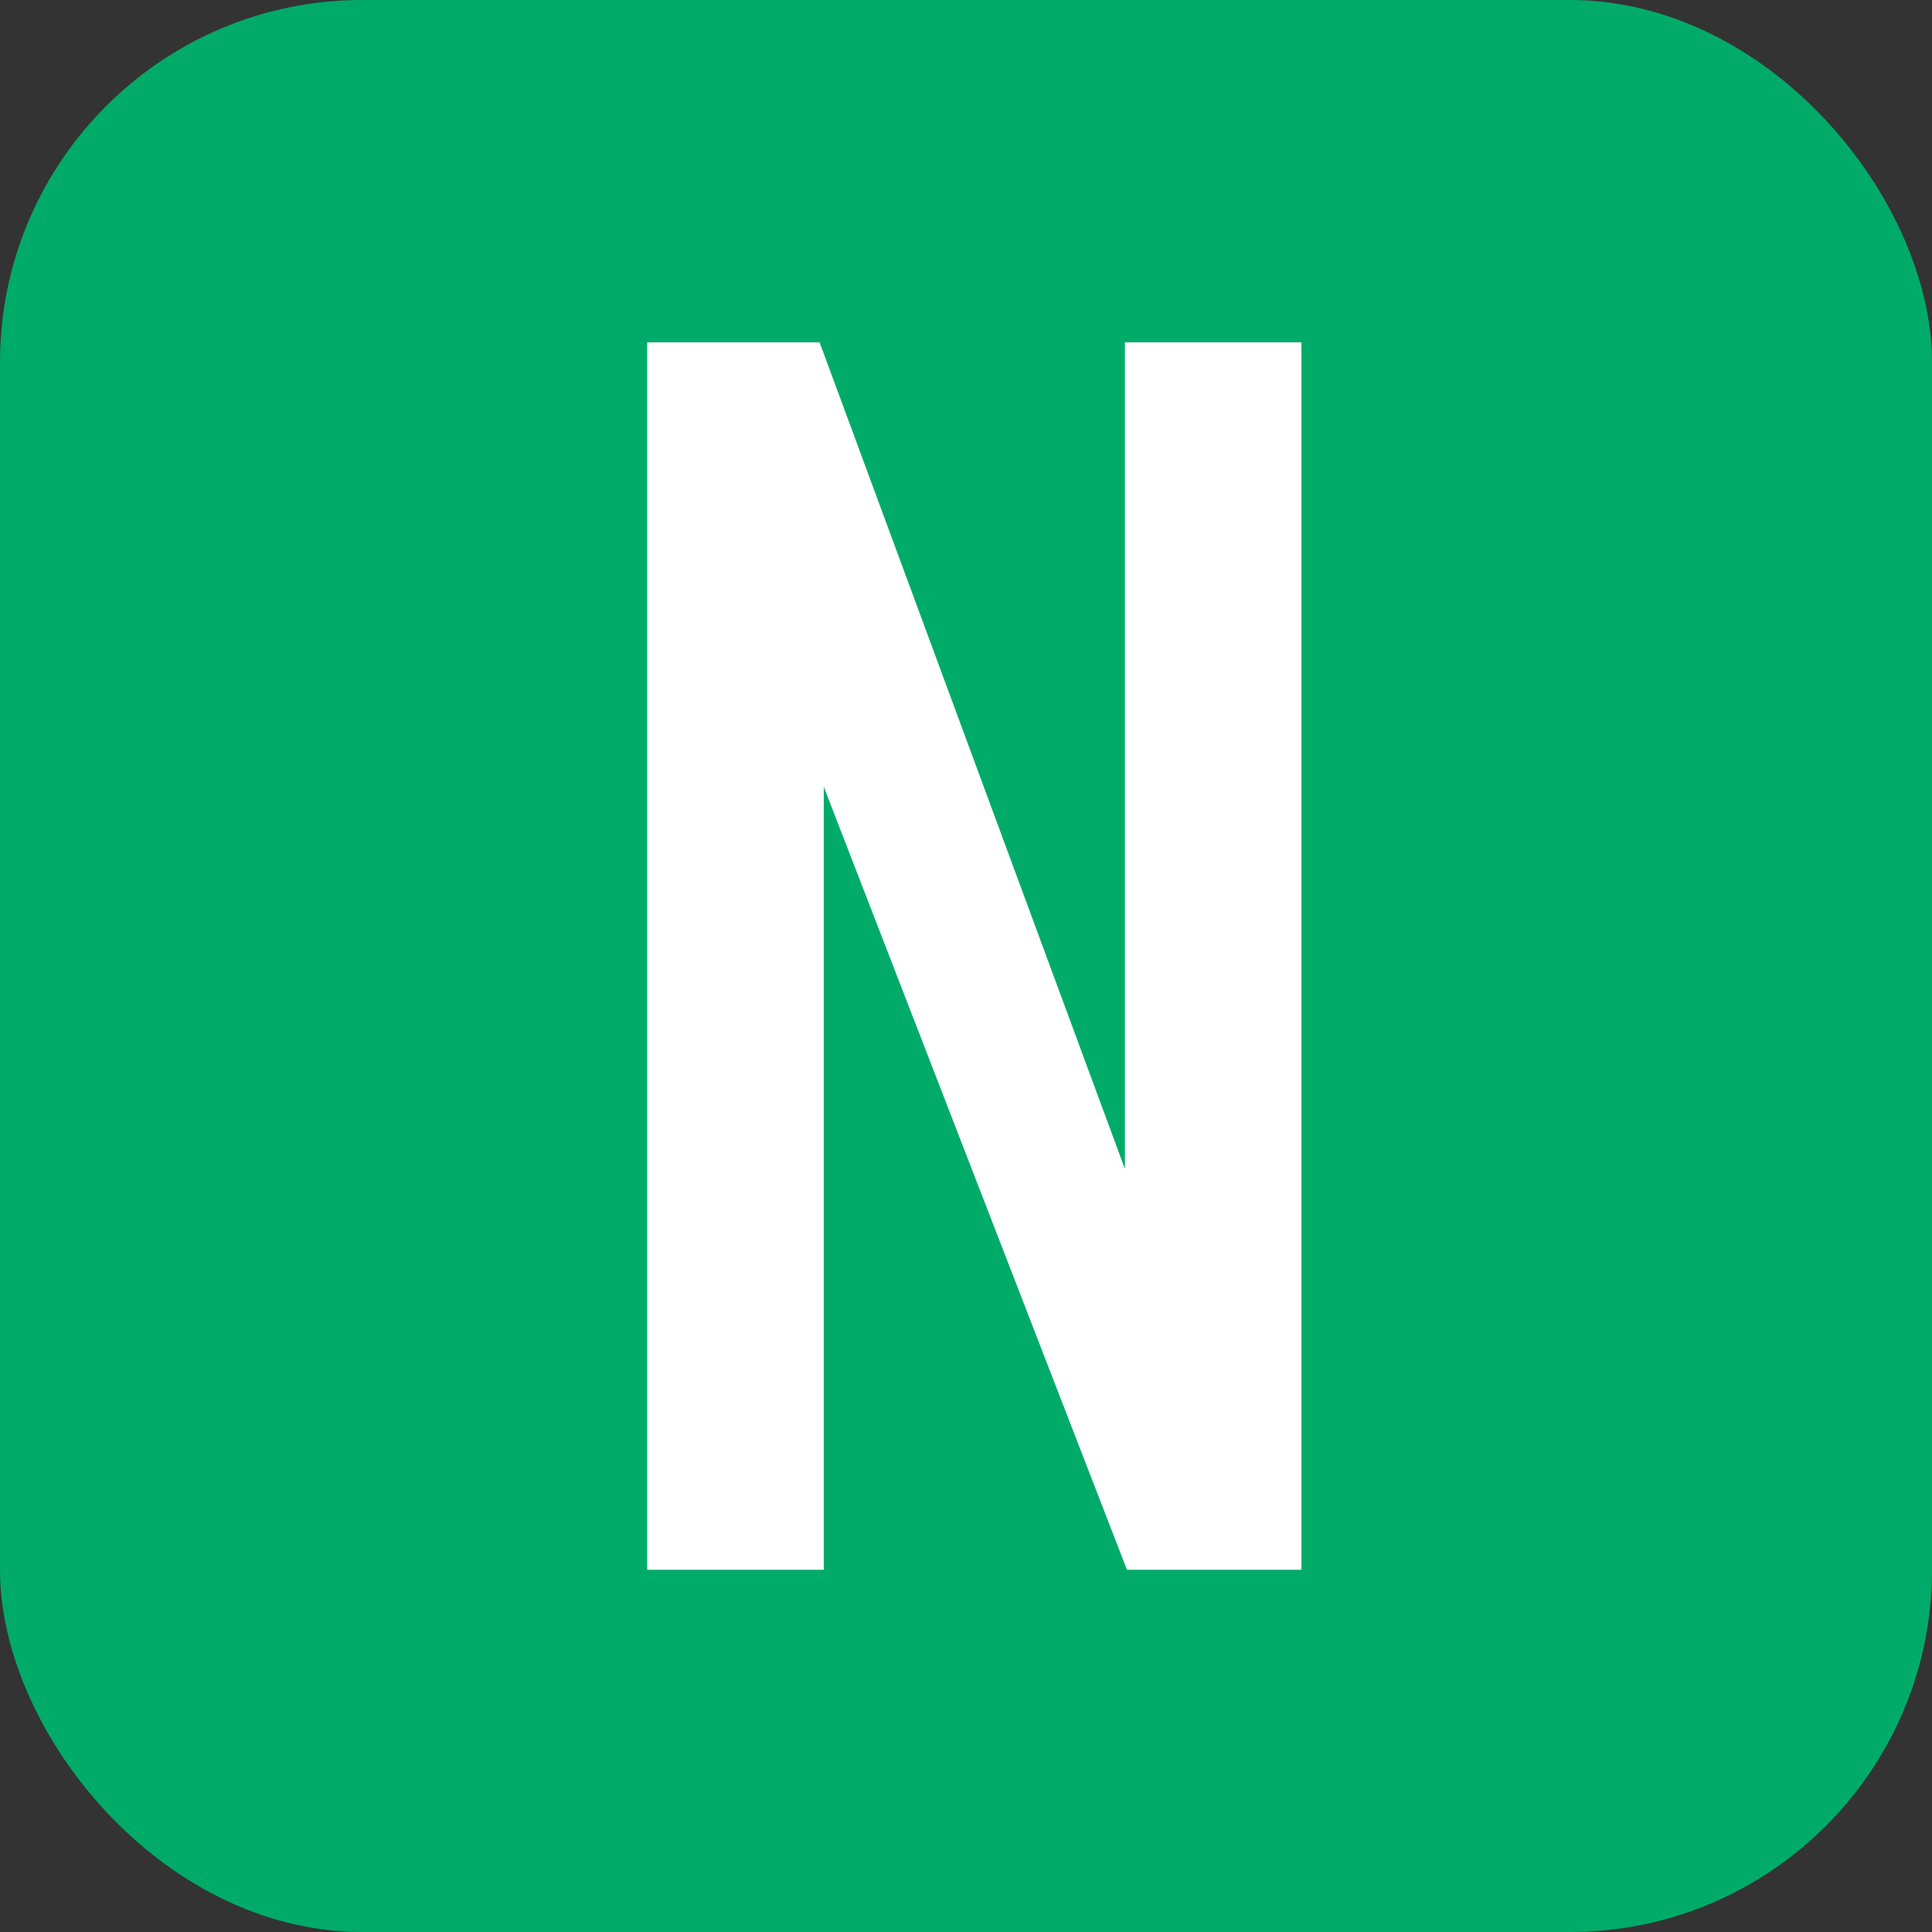
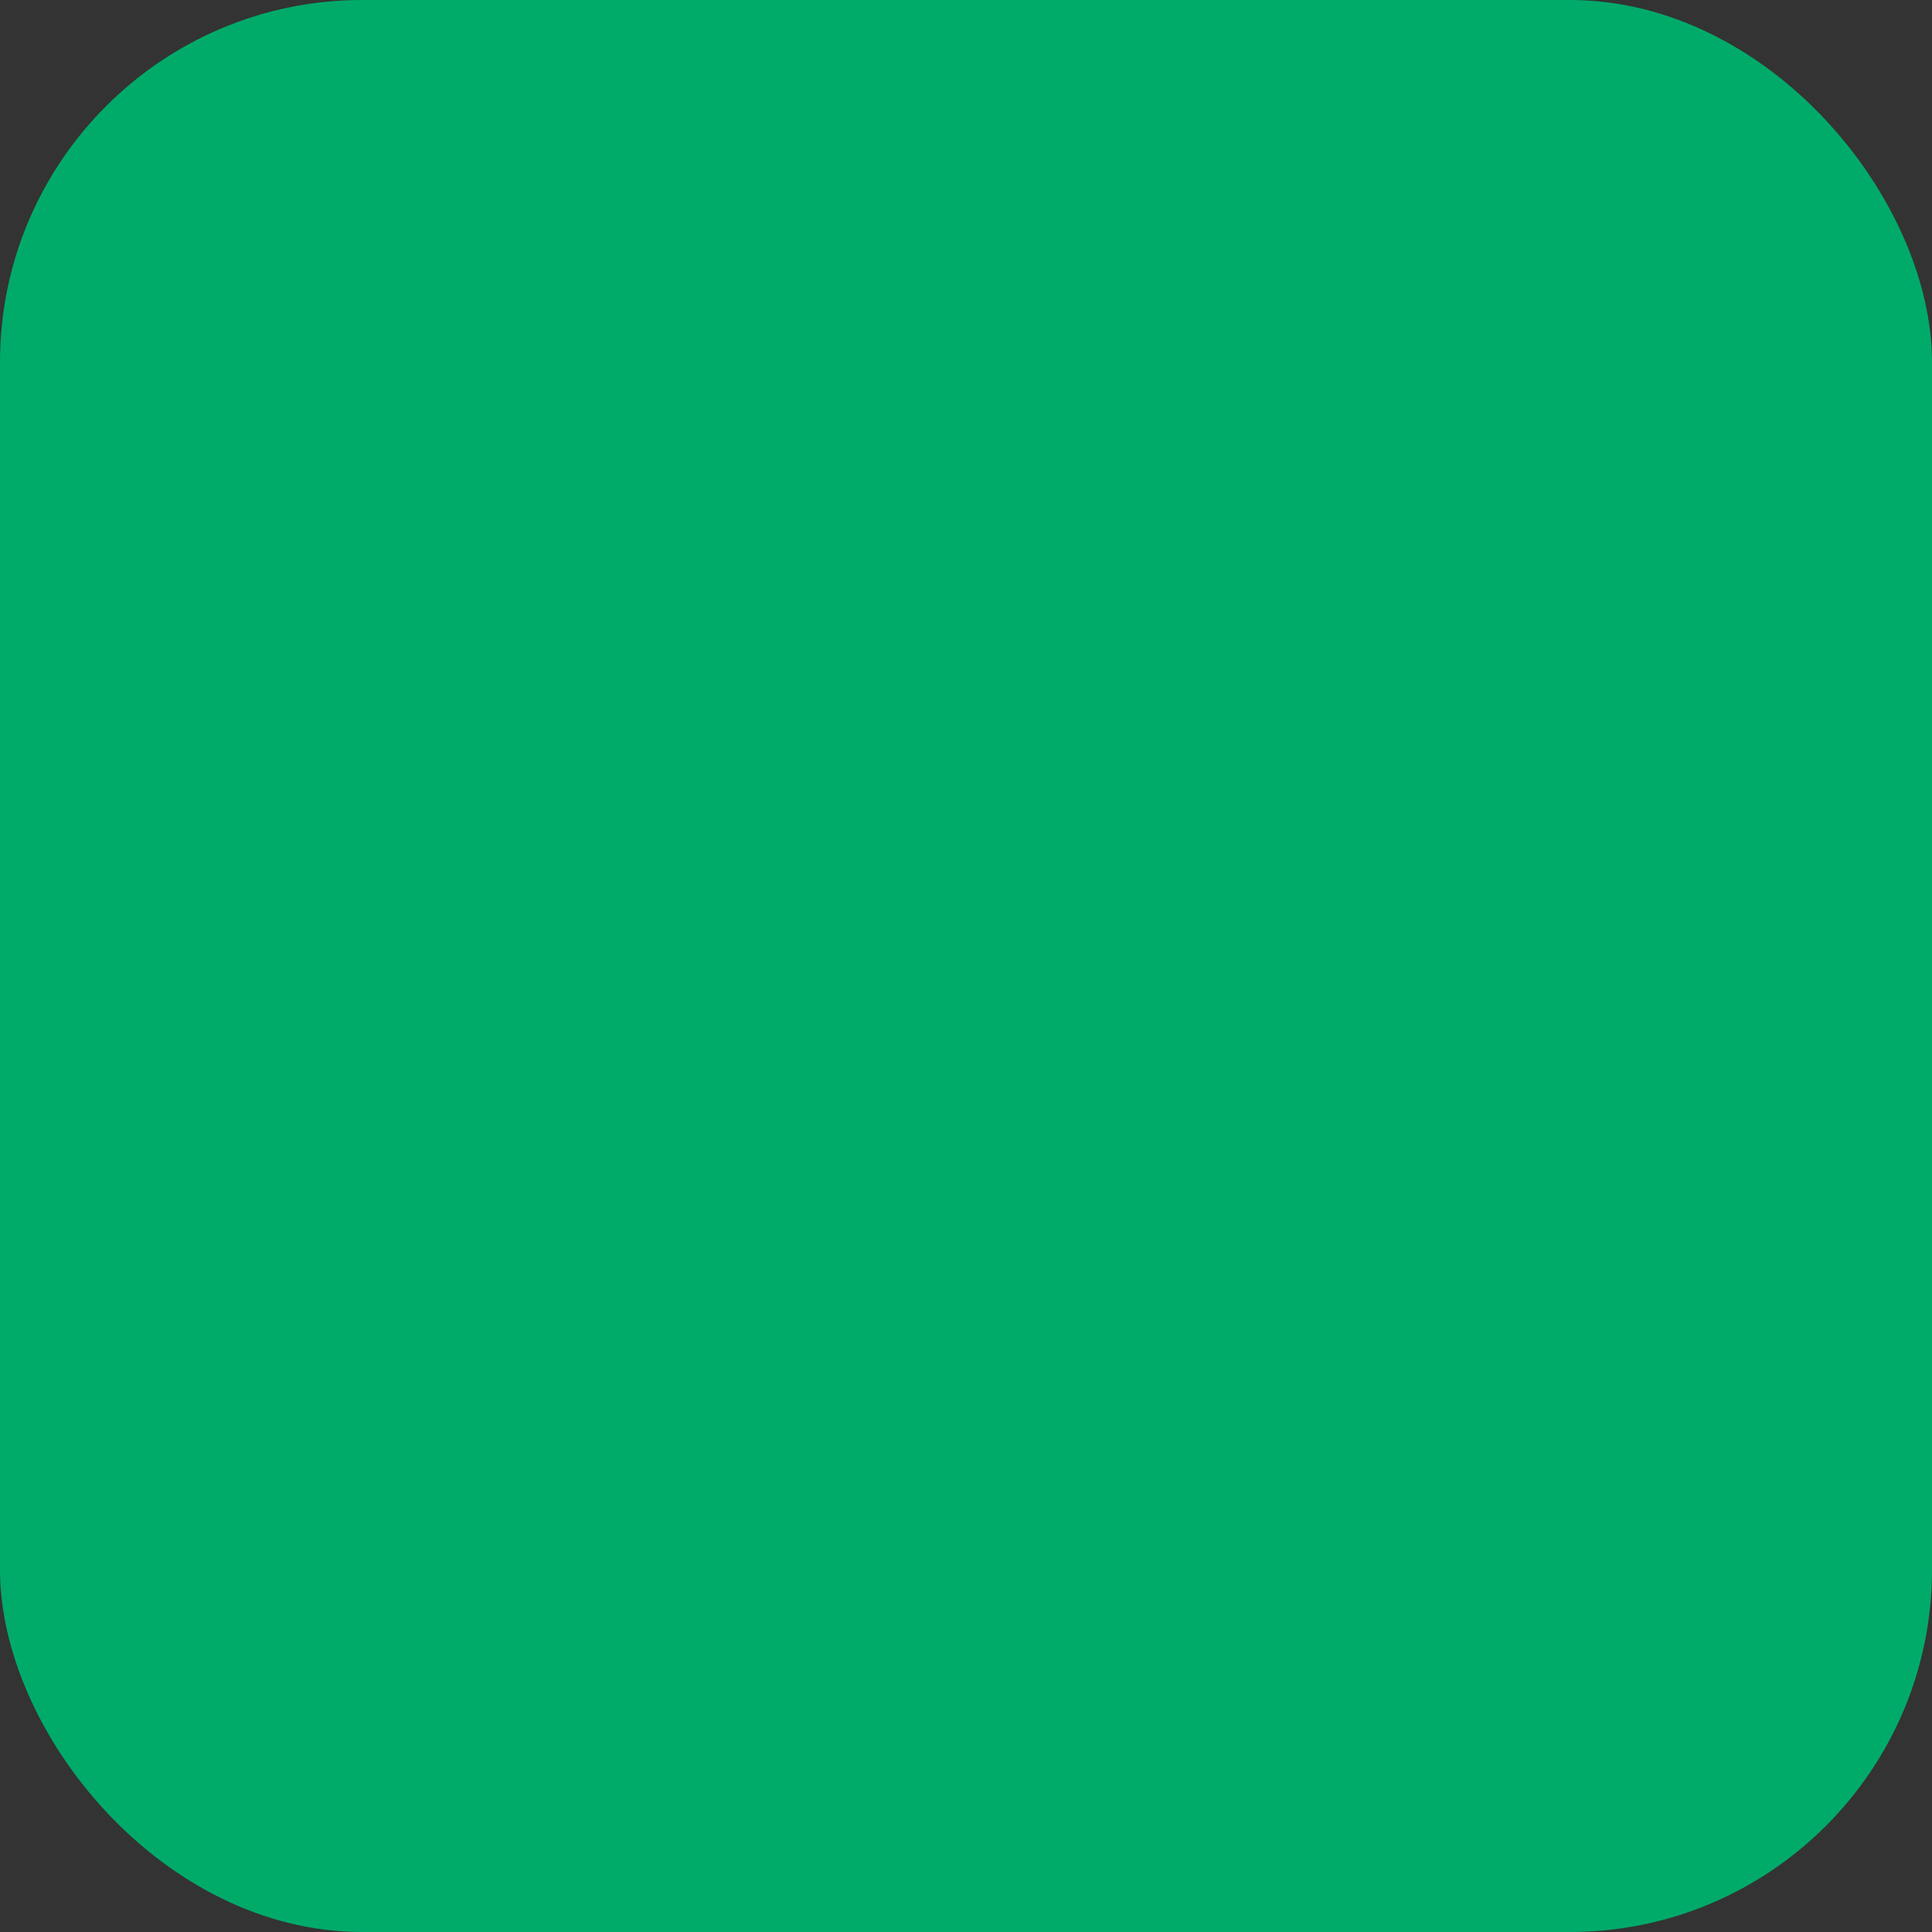
<svg xmlns="http://www.w3.org/2000/svg" width="32" height="32" viewBox="0 0 32 32" fill="none">
  <rect x="0" y="0" width="32" height="32" fill="#333333" stroke="none" />
  <rect width="32" height="32" rx="6" fill="#00AB6A" />
-   <path d="M10.72 26V5.67H13.575L18.632 19.361V5.67H21.556V26H18.666L13.644 13.031V26H10.72Z" fill="white" />
</svg>